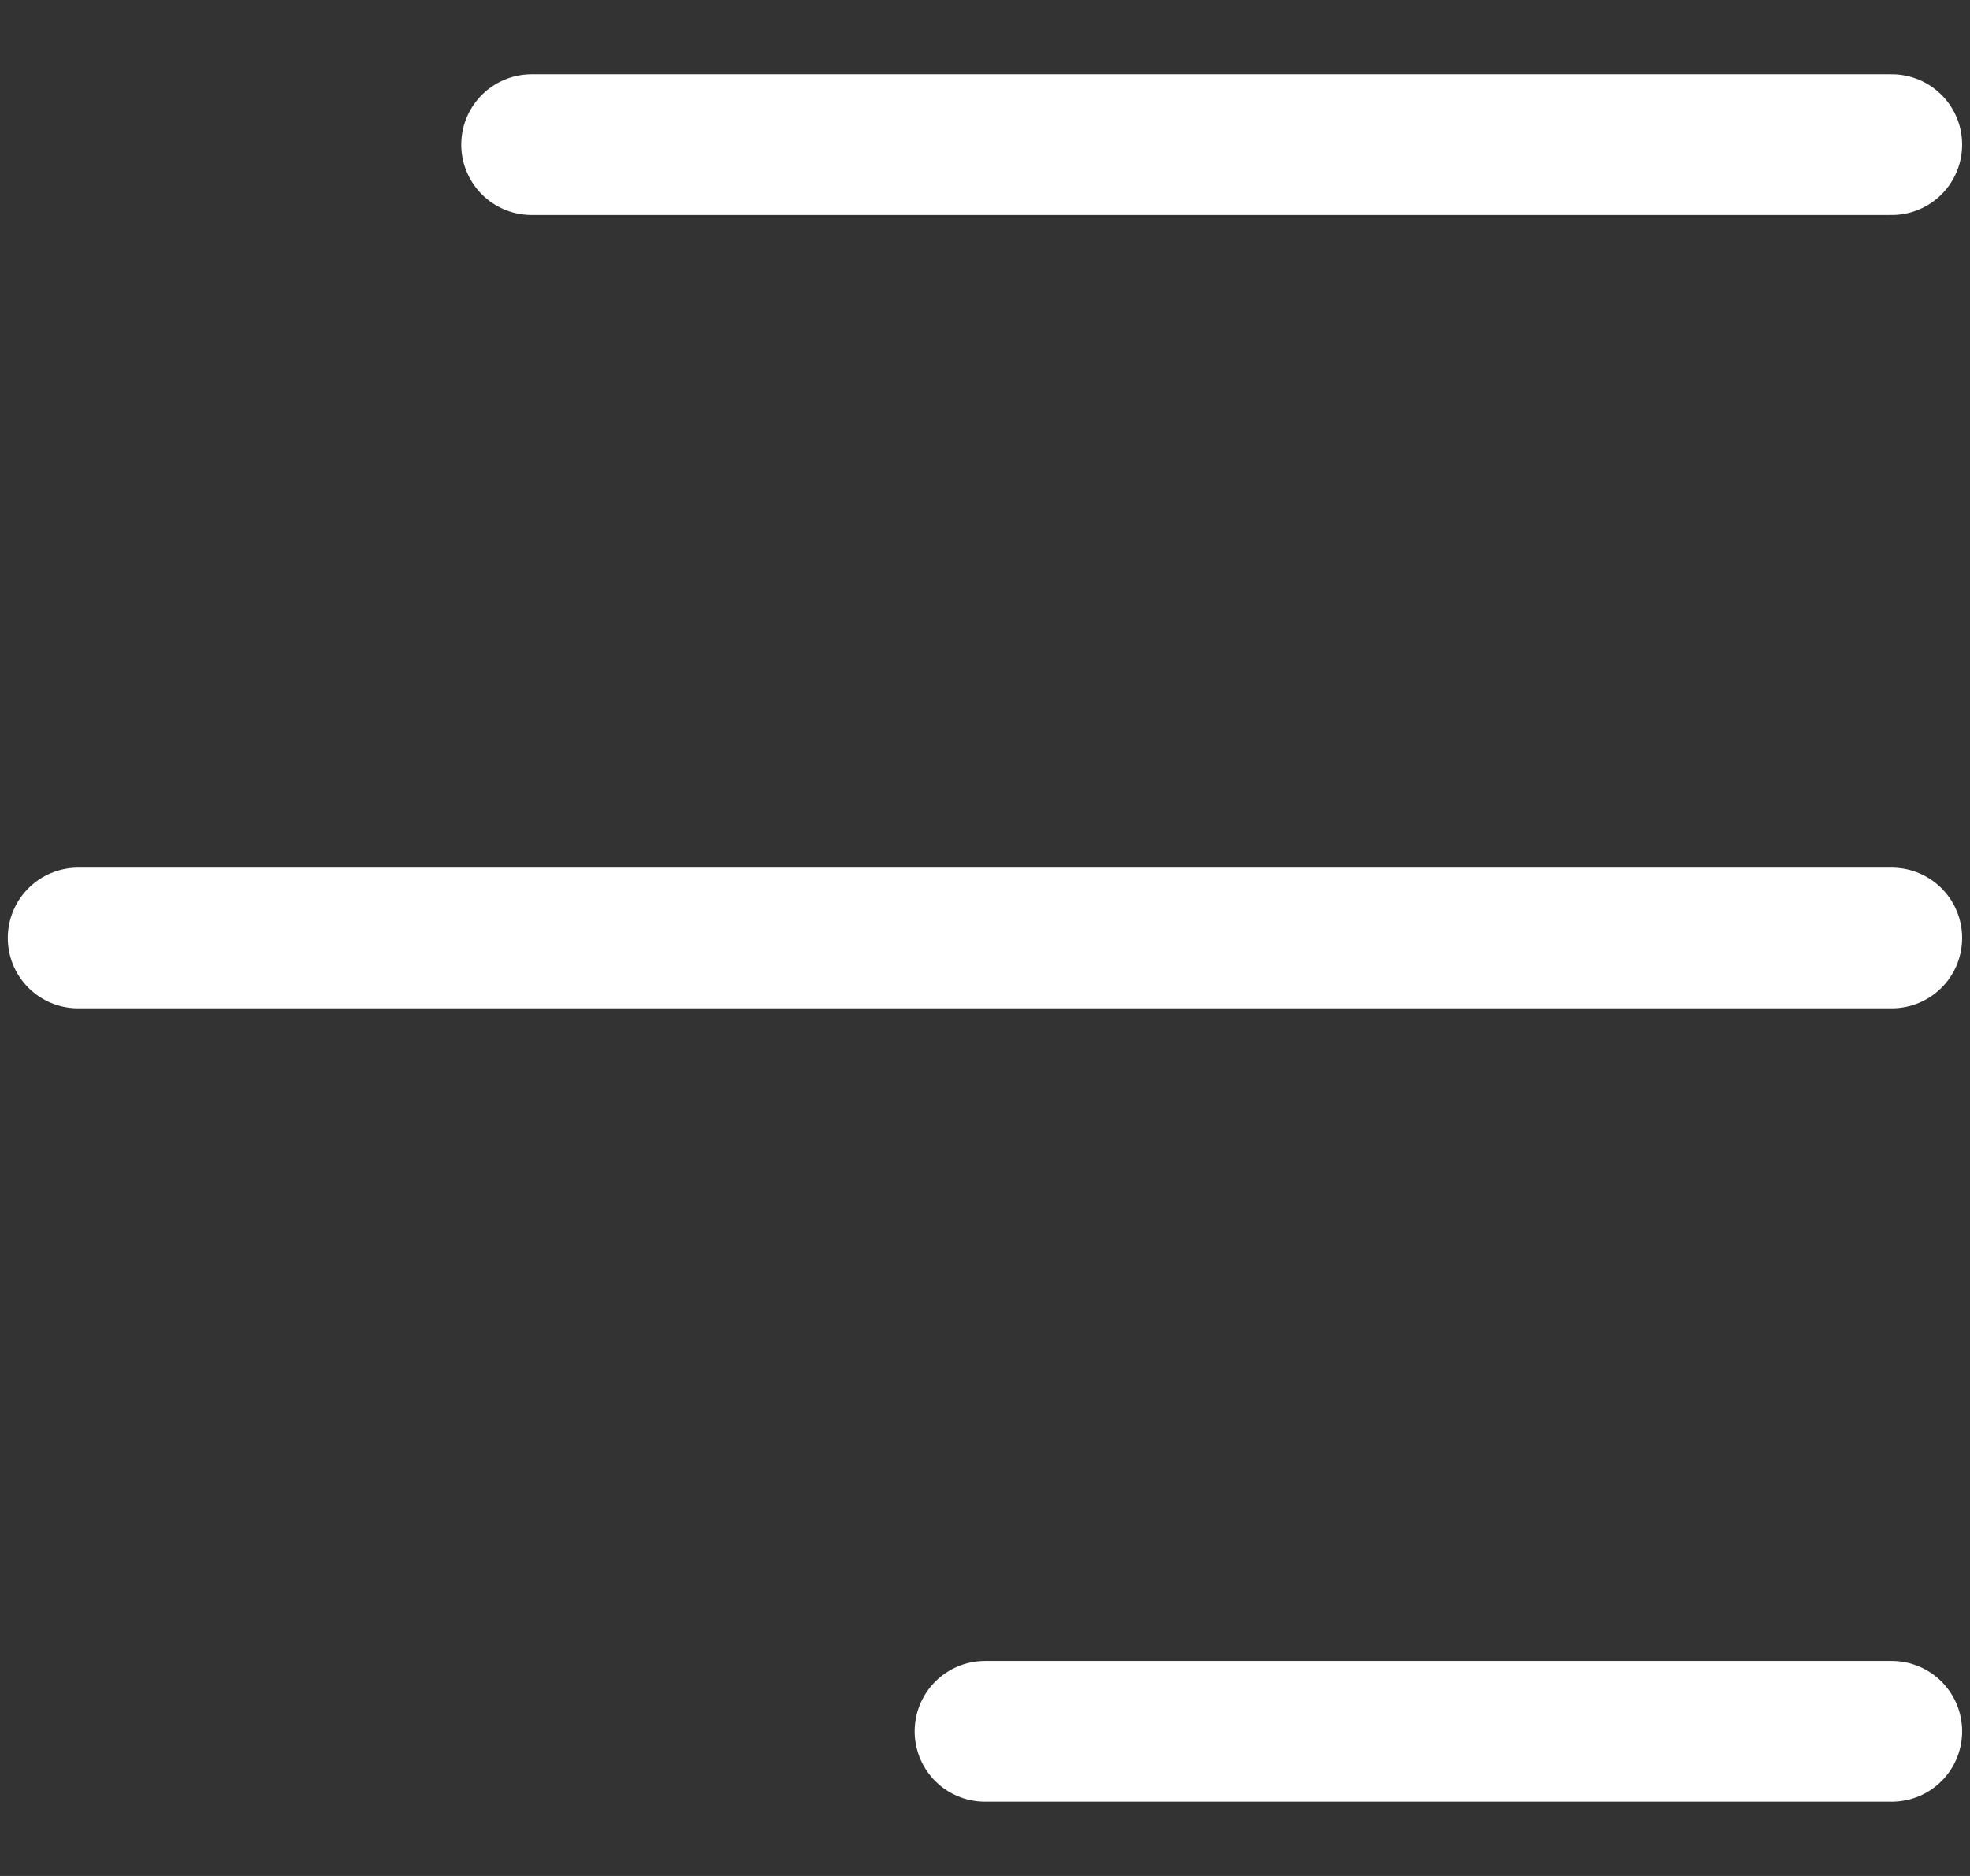
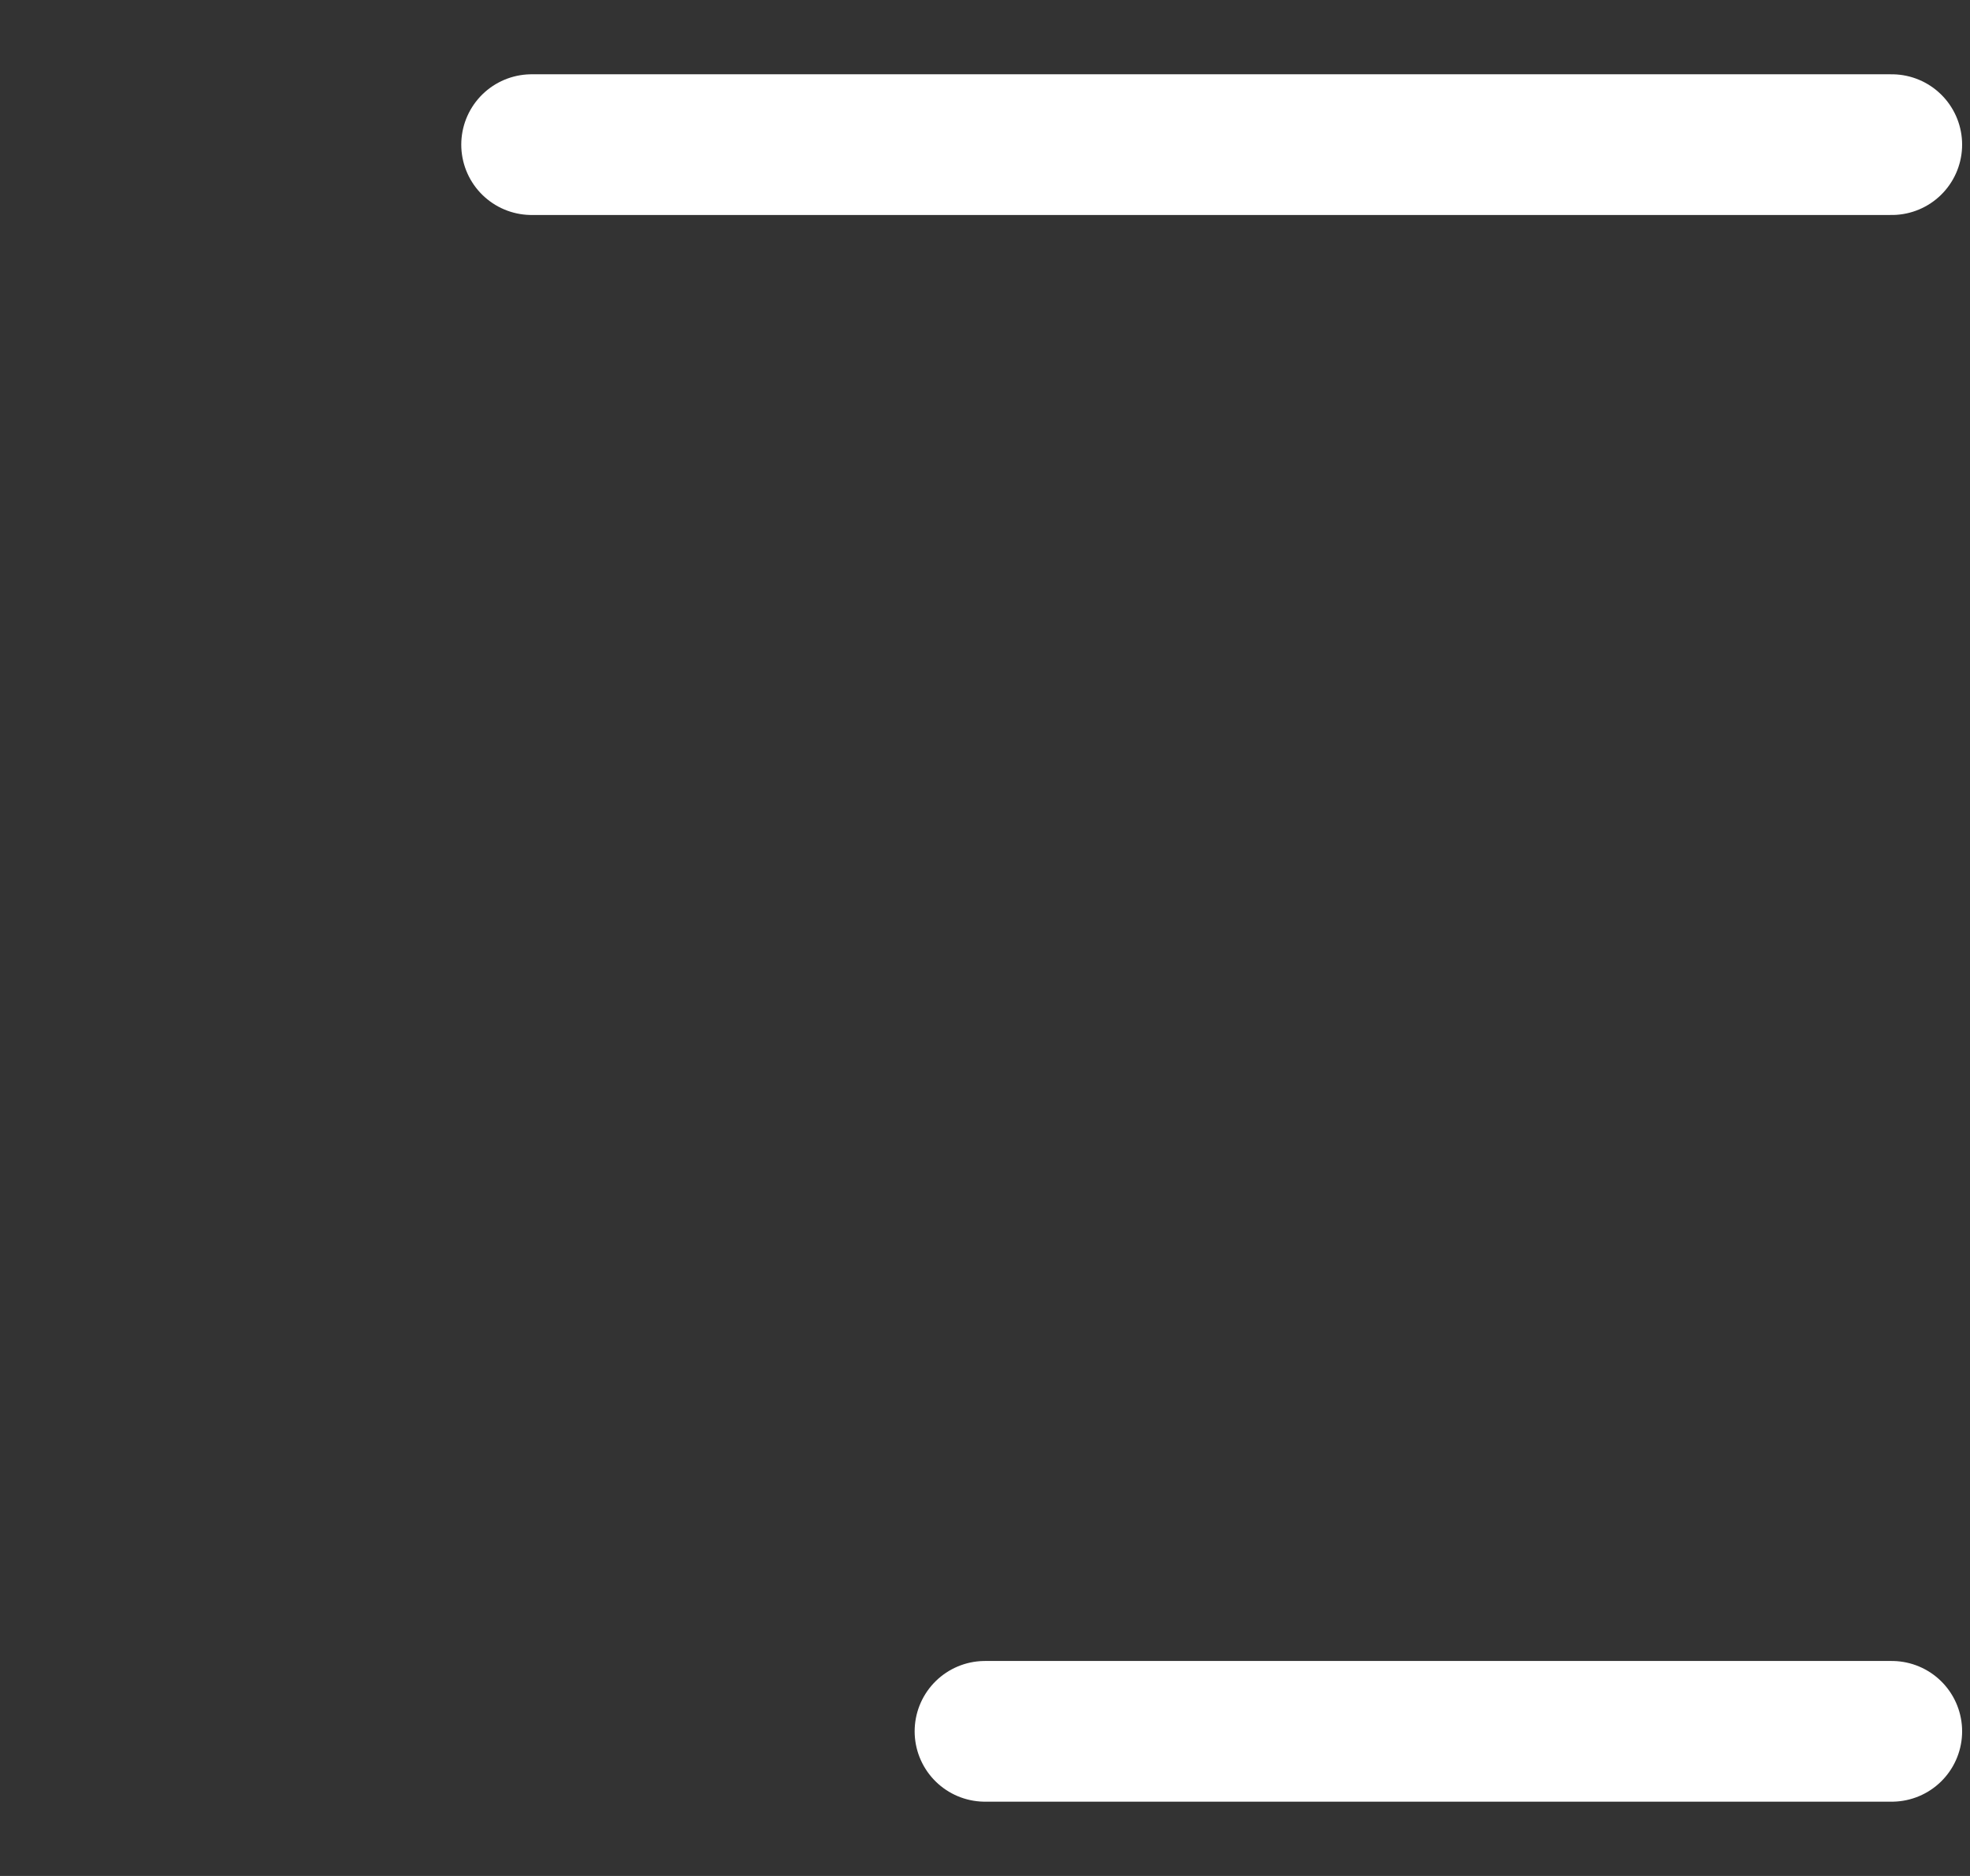
<svg xmlns="http://www.w3.org/2000/svg" width="21" height="20" viewBox="0 0 21 20" fill="none">
  <rect x="0" y="0" width="21" height="20" fill="#333333" stroke="none" />
  <path d="M20.166 1.542L5.667 1.542" stroke="white" stroke-width="1.5" stroke-linecap="round" stroke-linejoin="round" />
-   <path d="M20.166 10L0.833 10" stroke="white" stroke-width="1.5" stroke-linecap="round" stroke-linejoin="round" />
  <path d="M20.166 18.458L10.5 18.458" stroke="white" stroke-width="1.5" stroke-linecap="round" stroke-linejoin="round" />
</svg>